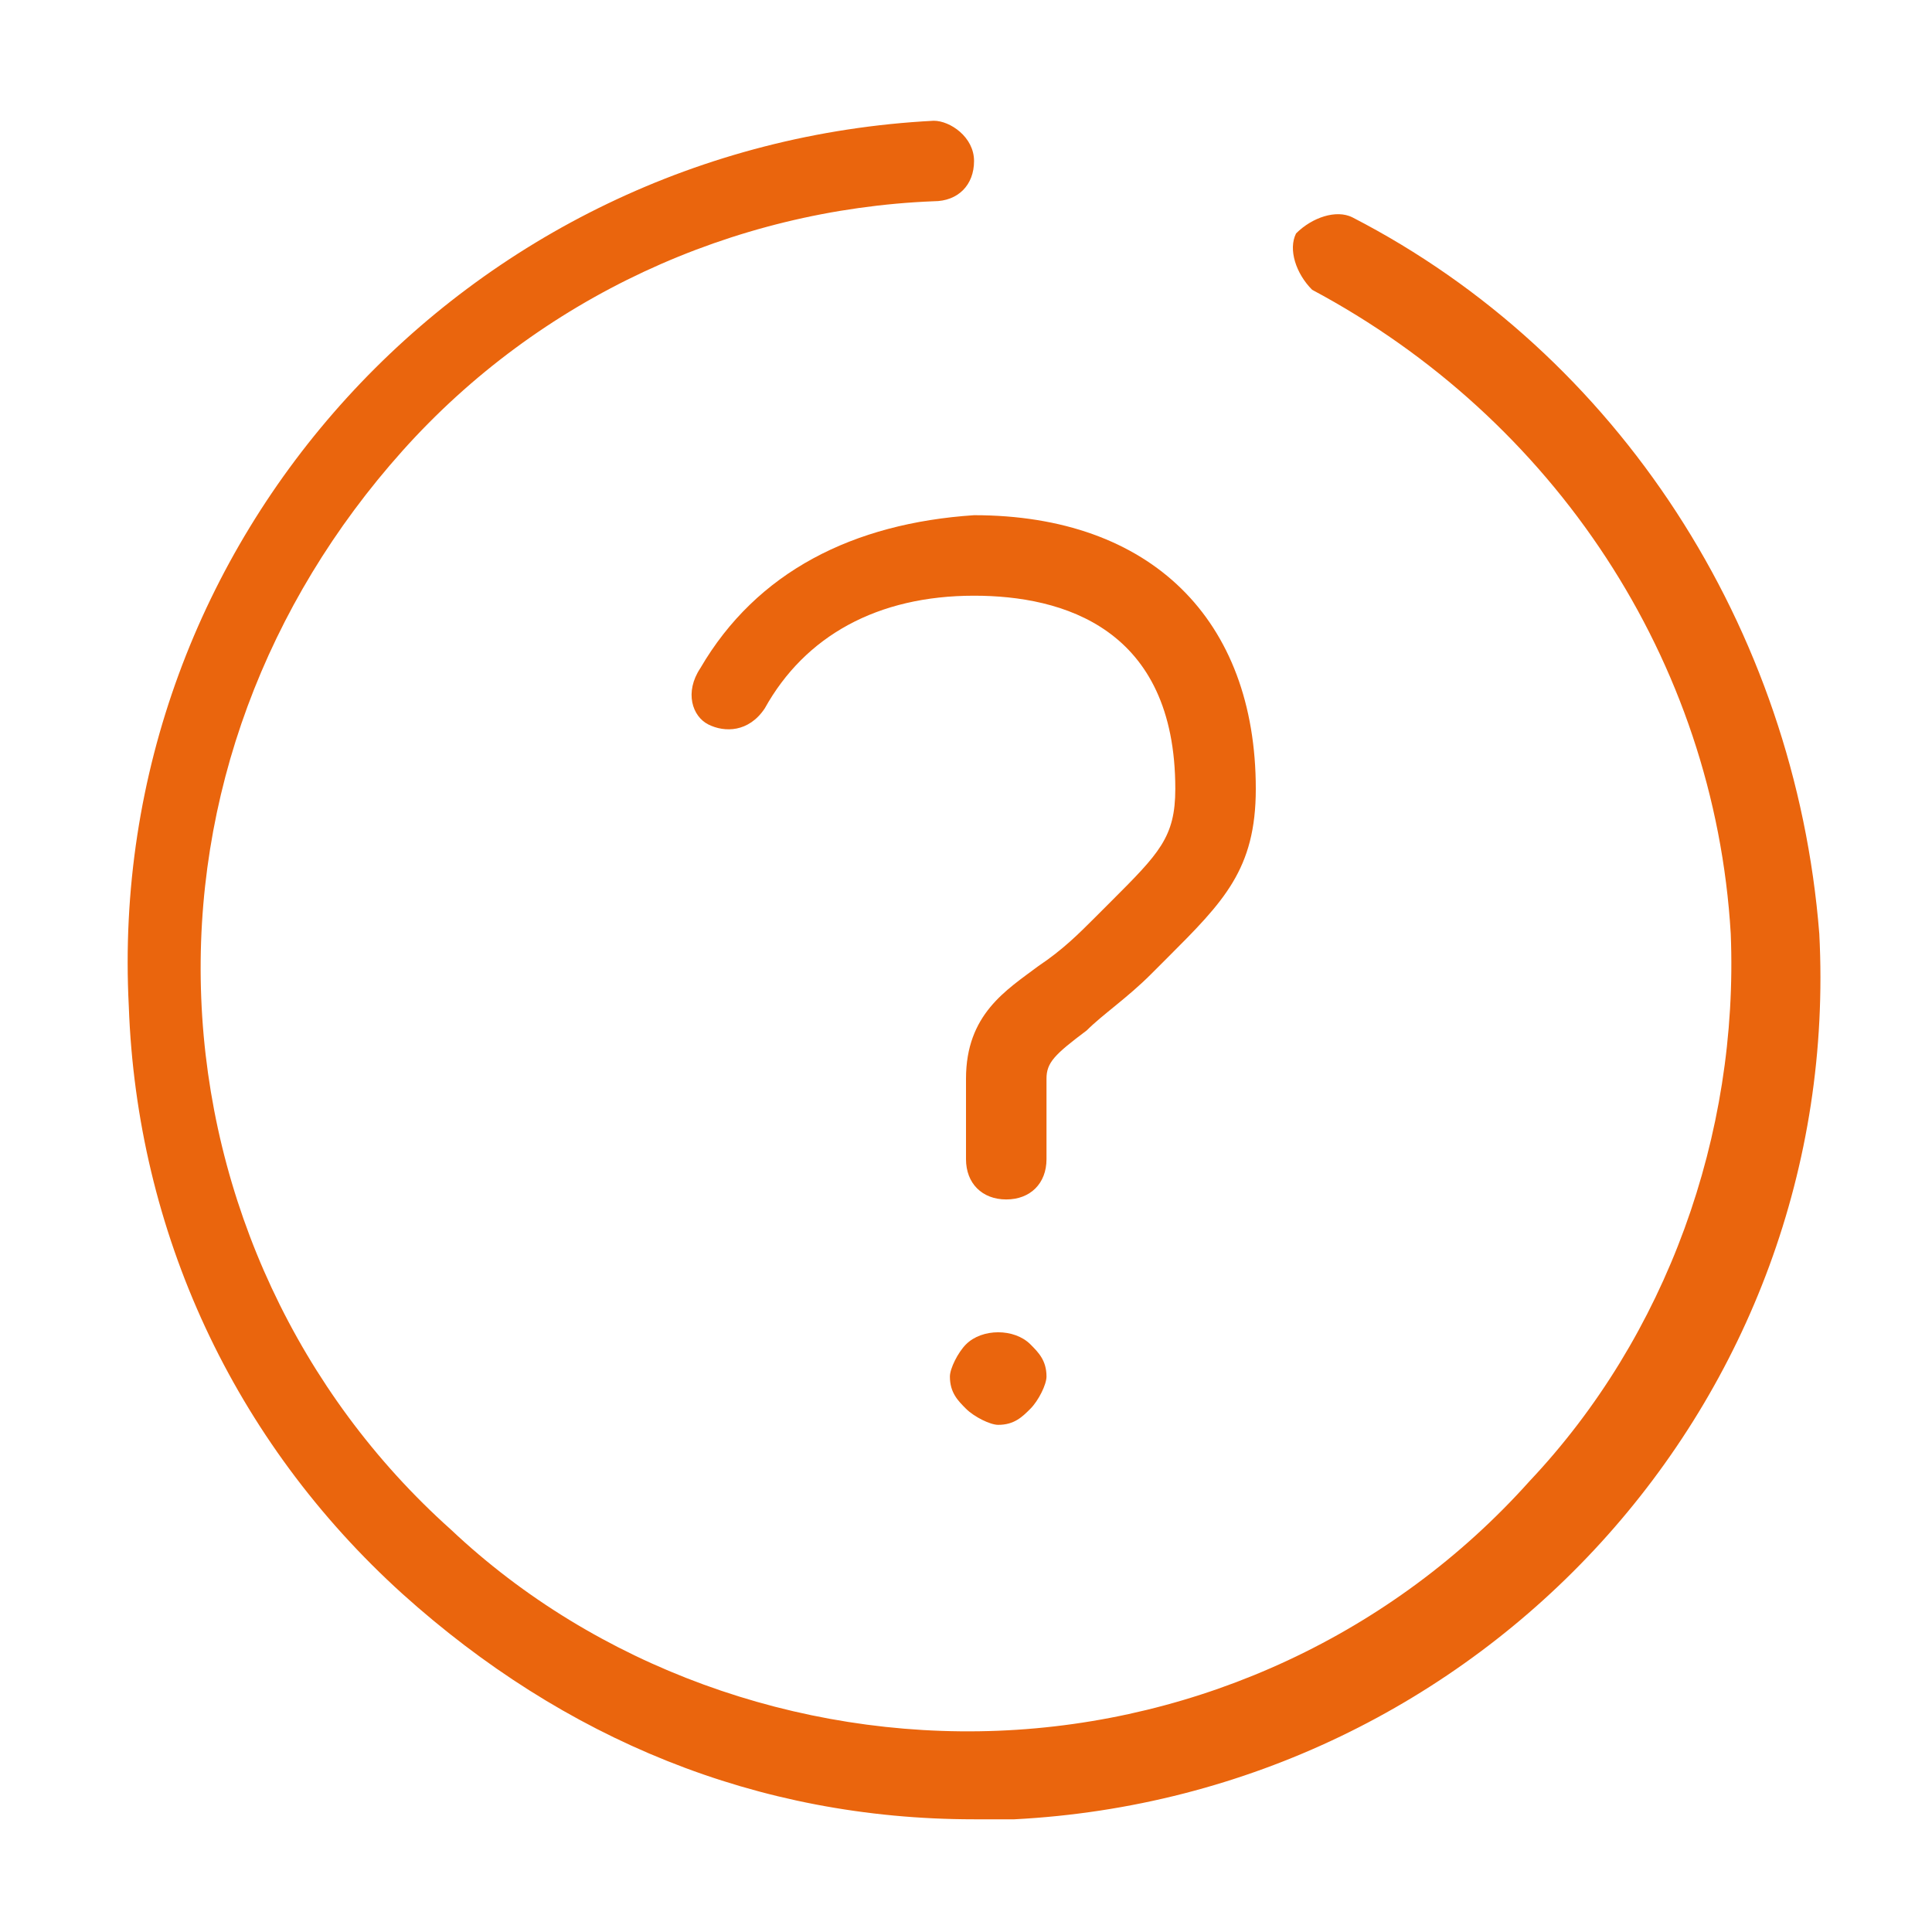
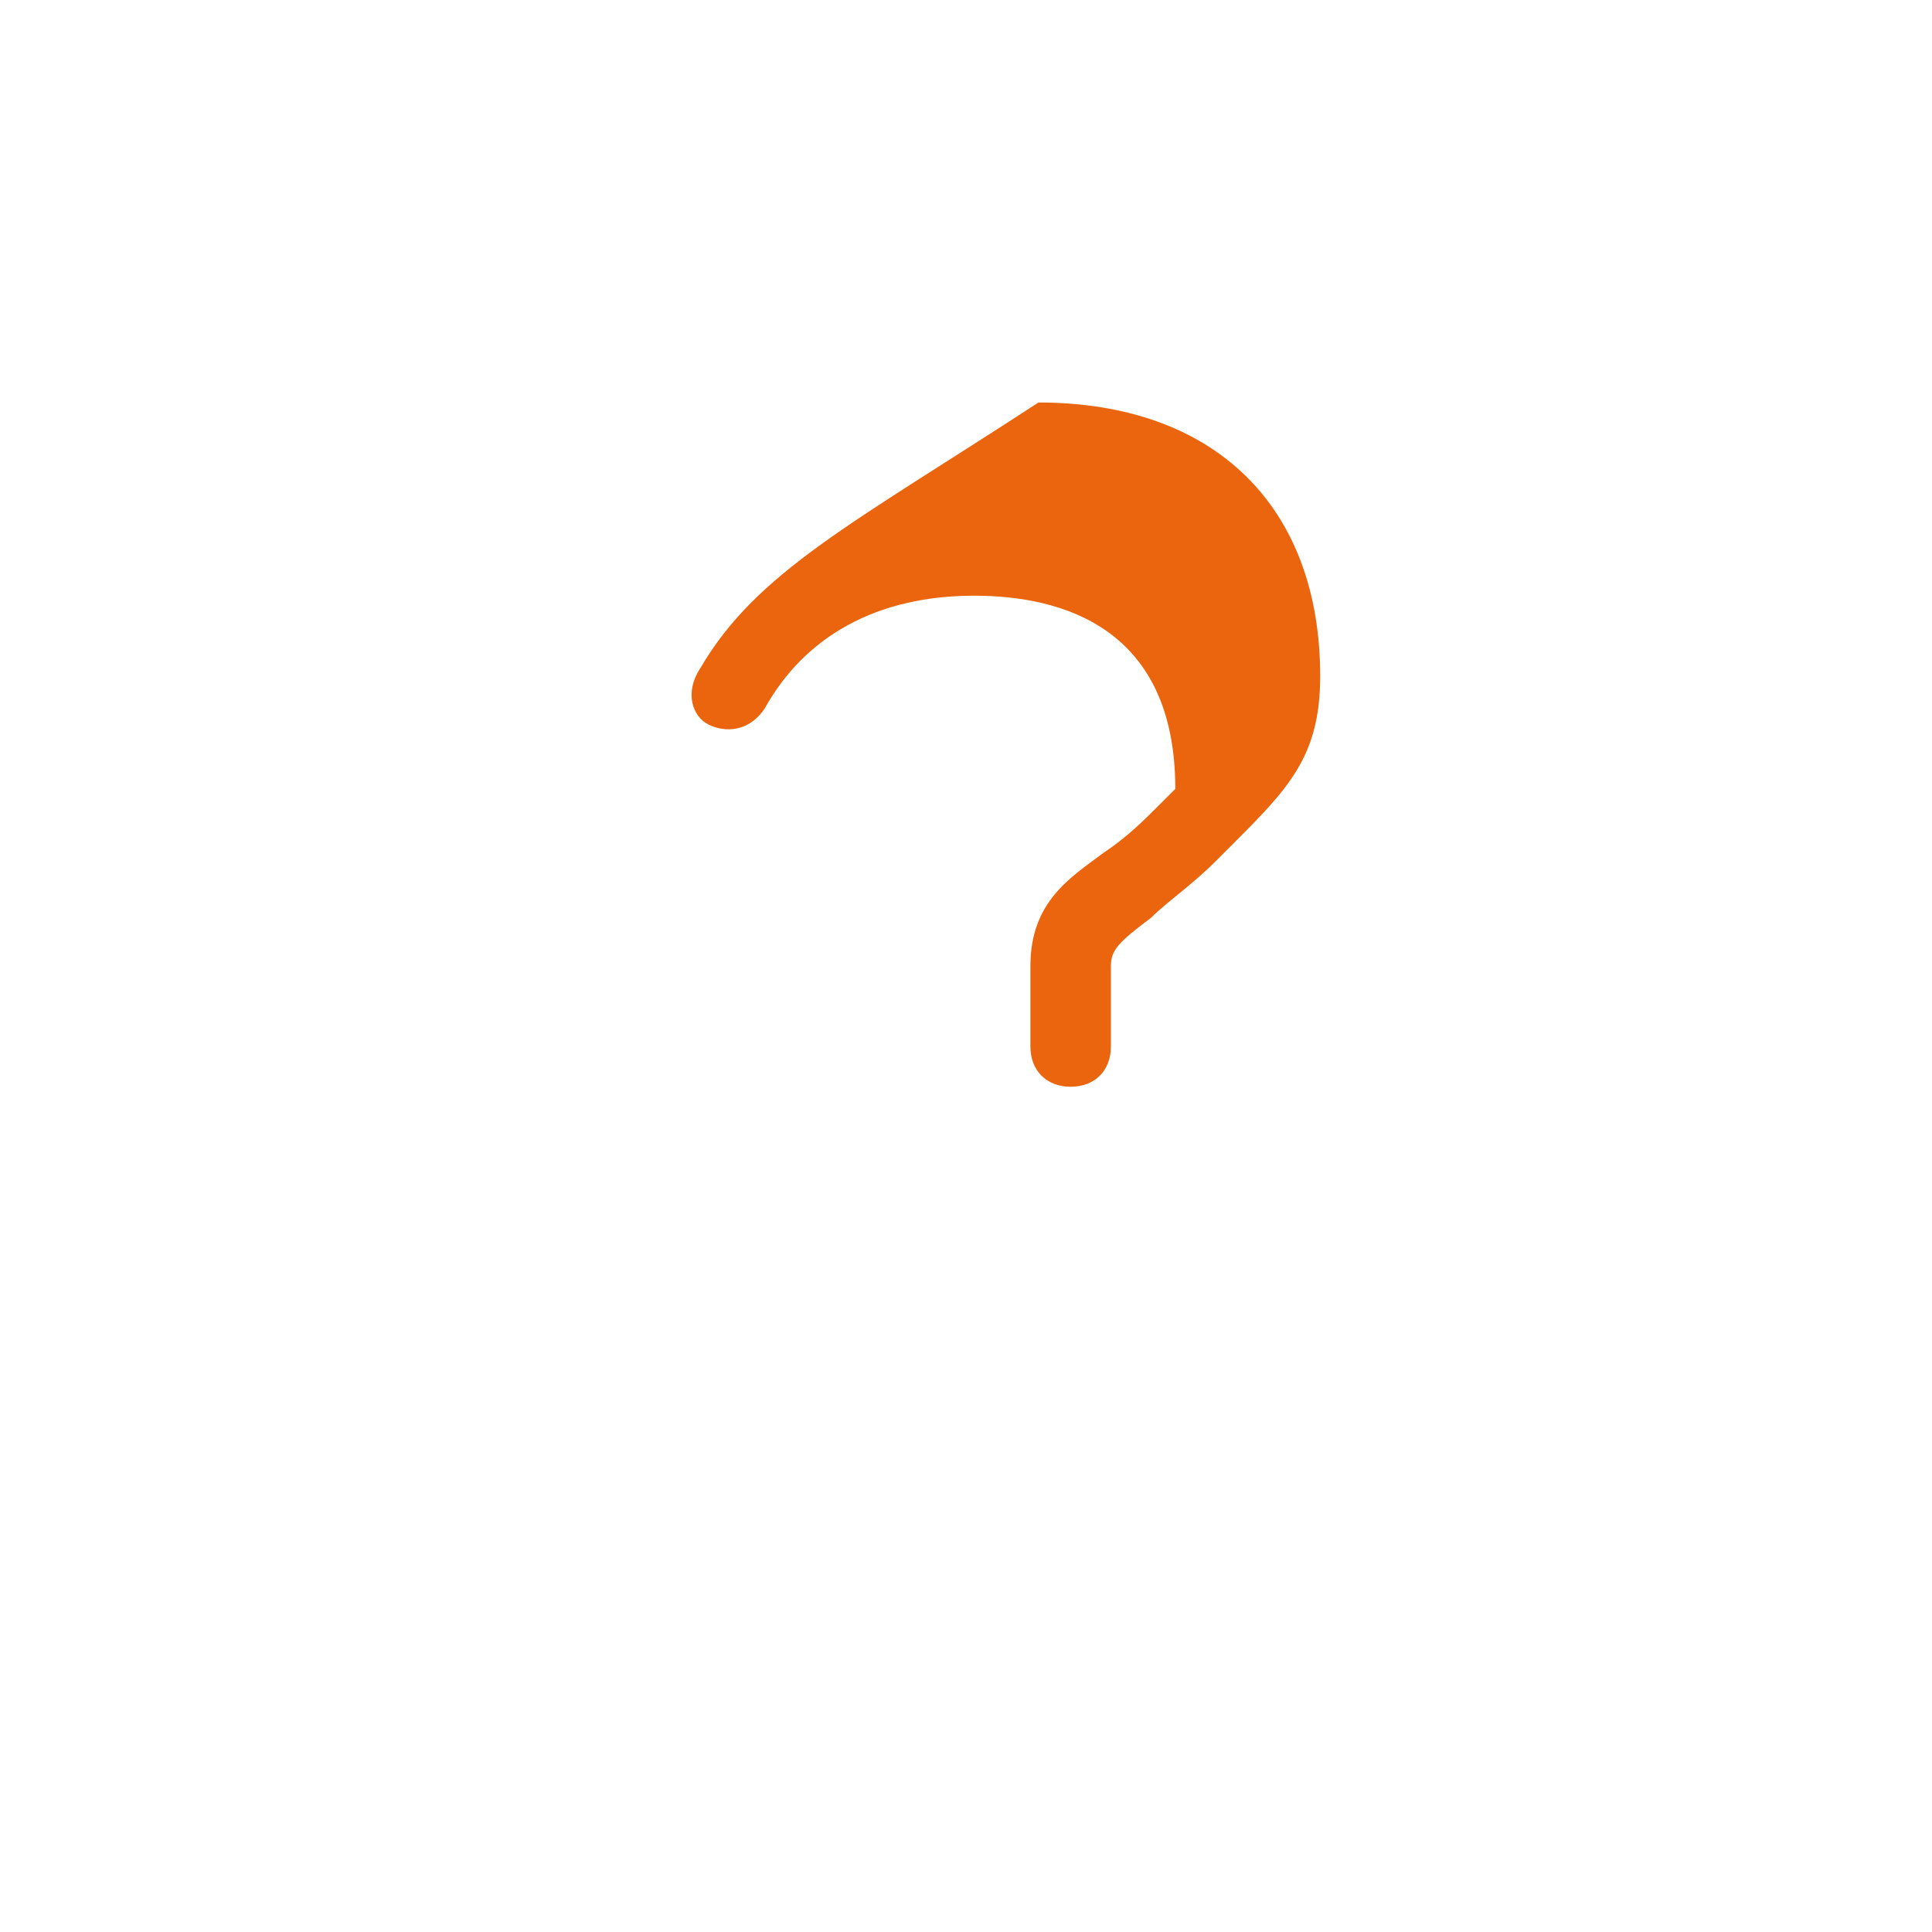
<svg xmlns="http://www.w3.org/2000/svg" version="1.1" id="Layer_1" x="0px" y="0px" viewBox="0 0 24 24" style="enable-background:new 0 0 24 24;" xml:space="preserve">
  <style type="text/css">
	.st0{fill:#EA650D;}
</style>
  <g>
-     <path class="st0" d="M8.7,8.3C8.5,8.6,8.6,8.9,8.8,9s0.5,0.1,0.7-0.2c0.5-0.9,1.4-1.4,2.6-1.4c1.1,0,2.5,0.4,2.5,2.4   c0,0.6-0.2,0.8-0.8,1.4l-0.2,0.2c-0.2,0.2-0.4,0.4-0.7,0.6c-0.4,0.3-0.9,0.6-0.9,1.4v1c0,0.3,0.2,0.5,0.5,0.5s0.5-0.2,0.5-0.5v-1   c0-0.2,0.1-0.3,0.5-0.6c0.2-0.2,0.5-0.4,0.8-0.7l0.2-0.2c0.7-0.7,1.1-1.1,1.1-2.1c0-2.1-1.3-3.4-3.5-3.4C10.6,6.5,9.4,7.1,8.7,8.3z   " />
-     <path class="st0" d="M16.8,2.7c-0.2-0.1-0.5,0-0.7,0.2c-0.1,0.2,0,0.5,0.2,0.7c3,1.6,5,4.6,5.2,8c0.1,2.5-0.8,5-2.5,6.8   c-1.7,1.9-4.1,3-6.6,3.1c-2.5,0.1-5-0.8-6.8-2.5c-1.9-1.7-3-4.1-3.1-6.6C2.4,9.9,3.3,7.5,5,5.6s4.1-3,6.6-3.1   c0.3,0,0.5-0.2,0.5-0.5c0-0.3-0.3-0.5-0.5-0.5c-5.8,0.3-10.3,5.2-10,11c0.1,2.8,1.3,5.4,3.4,7.3c2,1.8,4.4,2.8,7.1,2.8   c0.2,0,0.3,0,0.5,0c5.8-0.3,10.3-5.2,10-11C22.3,7.8,20.1,4.4,16.8,2.7z" />
-     <path class="st0" d="M12,16.7c-0.1,0.1-0.2,0.3-0.2,0.4c0,0.2,0.1,0.3,0.2,0.4c0.1,0.1,0.3,0.2,0.4,0.2c0.2,0,0.3-0.1,0.4-0.2   s0.2-0.3,0.2-0.4c0-0.2-0.1-0.3-0.2-0.4C12.6,16.5,12.2,16.5,12,16.7z" />
+     <path class="st0" d="M8.7,8.3C8.5,8.6,8.6,8.9,8.8,9s0.5,0.1,0.7-0.2c0.5-0.9,1.4-1.4,2.6-1.4c1.1,0,2.5,0.4,2.5,2.4   l-0.2,0.2c-0.2,0.2-0.4,0.4-0.7,0.6c-0.4,0.3-0.9,0.6-0.9,1.4v1c0,0.3,0.2,0.5,0.5,0.5s0.5-0.2,0.5-0.5v-1   c0-0.2,0.1-0.3,0.5-0.6c0.2-0.2,0.5-0.4,0.8-0.7l0.2-0.2c0.7-0.7,1.1-1.1,1.1-2.1c0-2.1-1.3-3.4-3.5-3.4C10.6,6.5,9.4,7.1,8.7,8.3z   " />
  </g>
</svg>